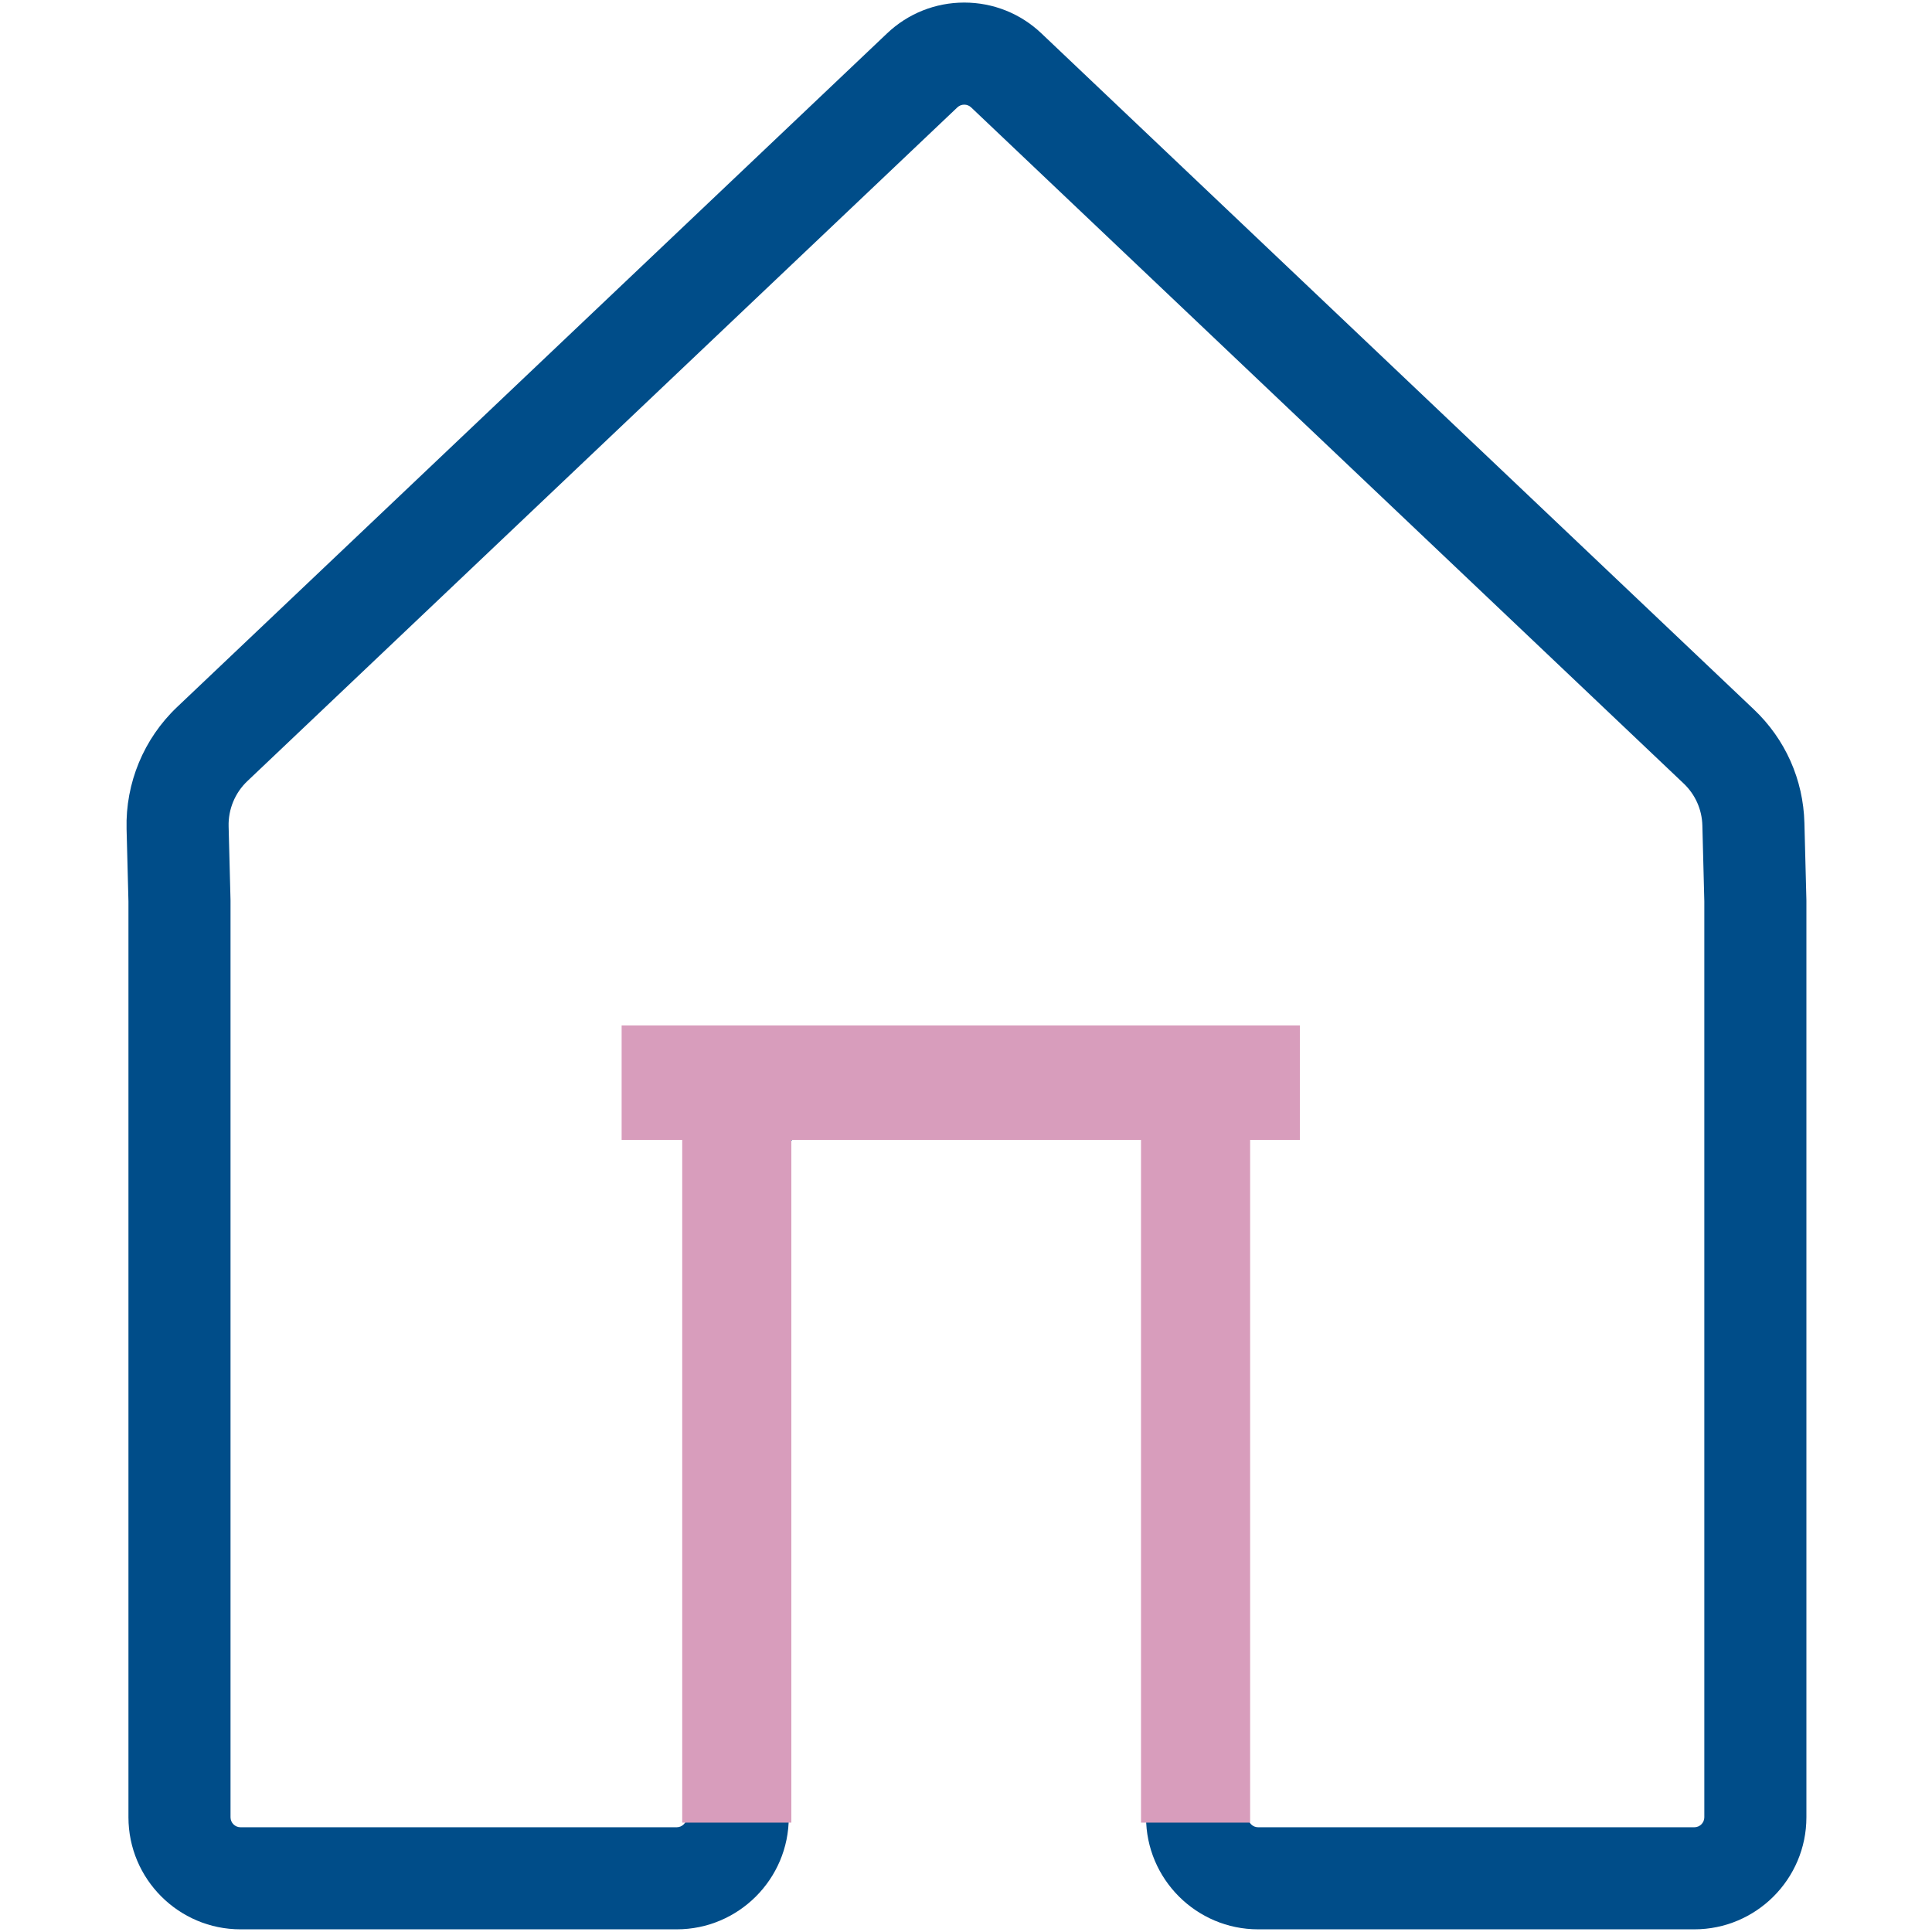
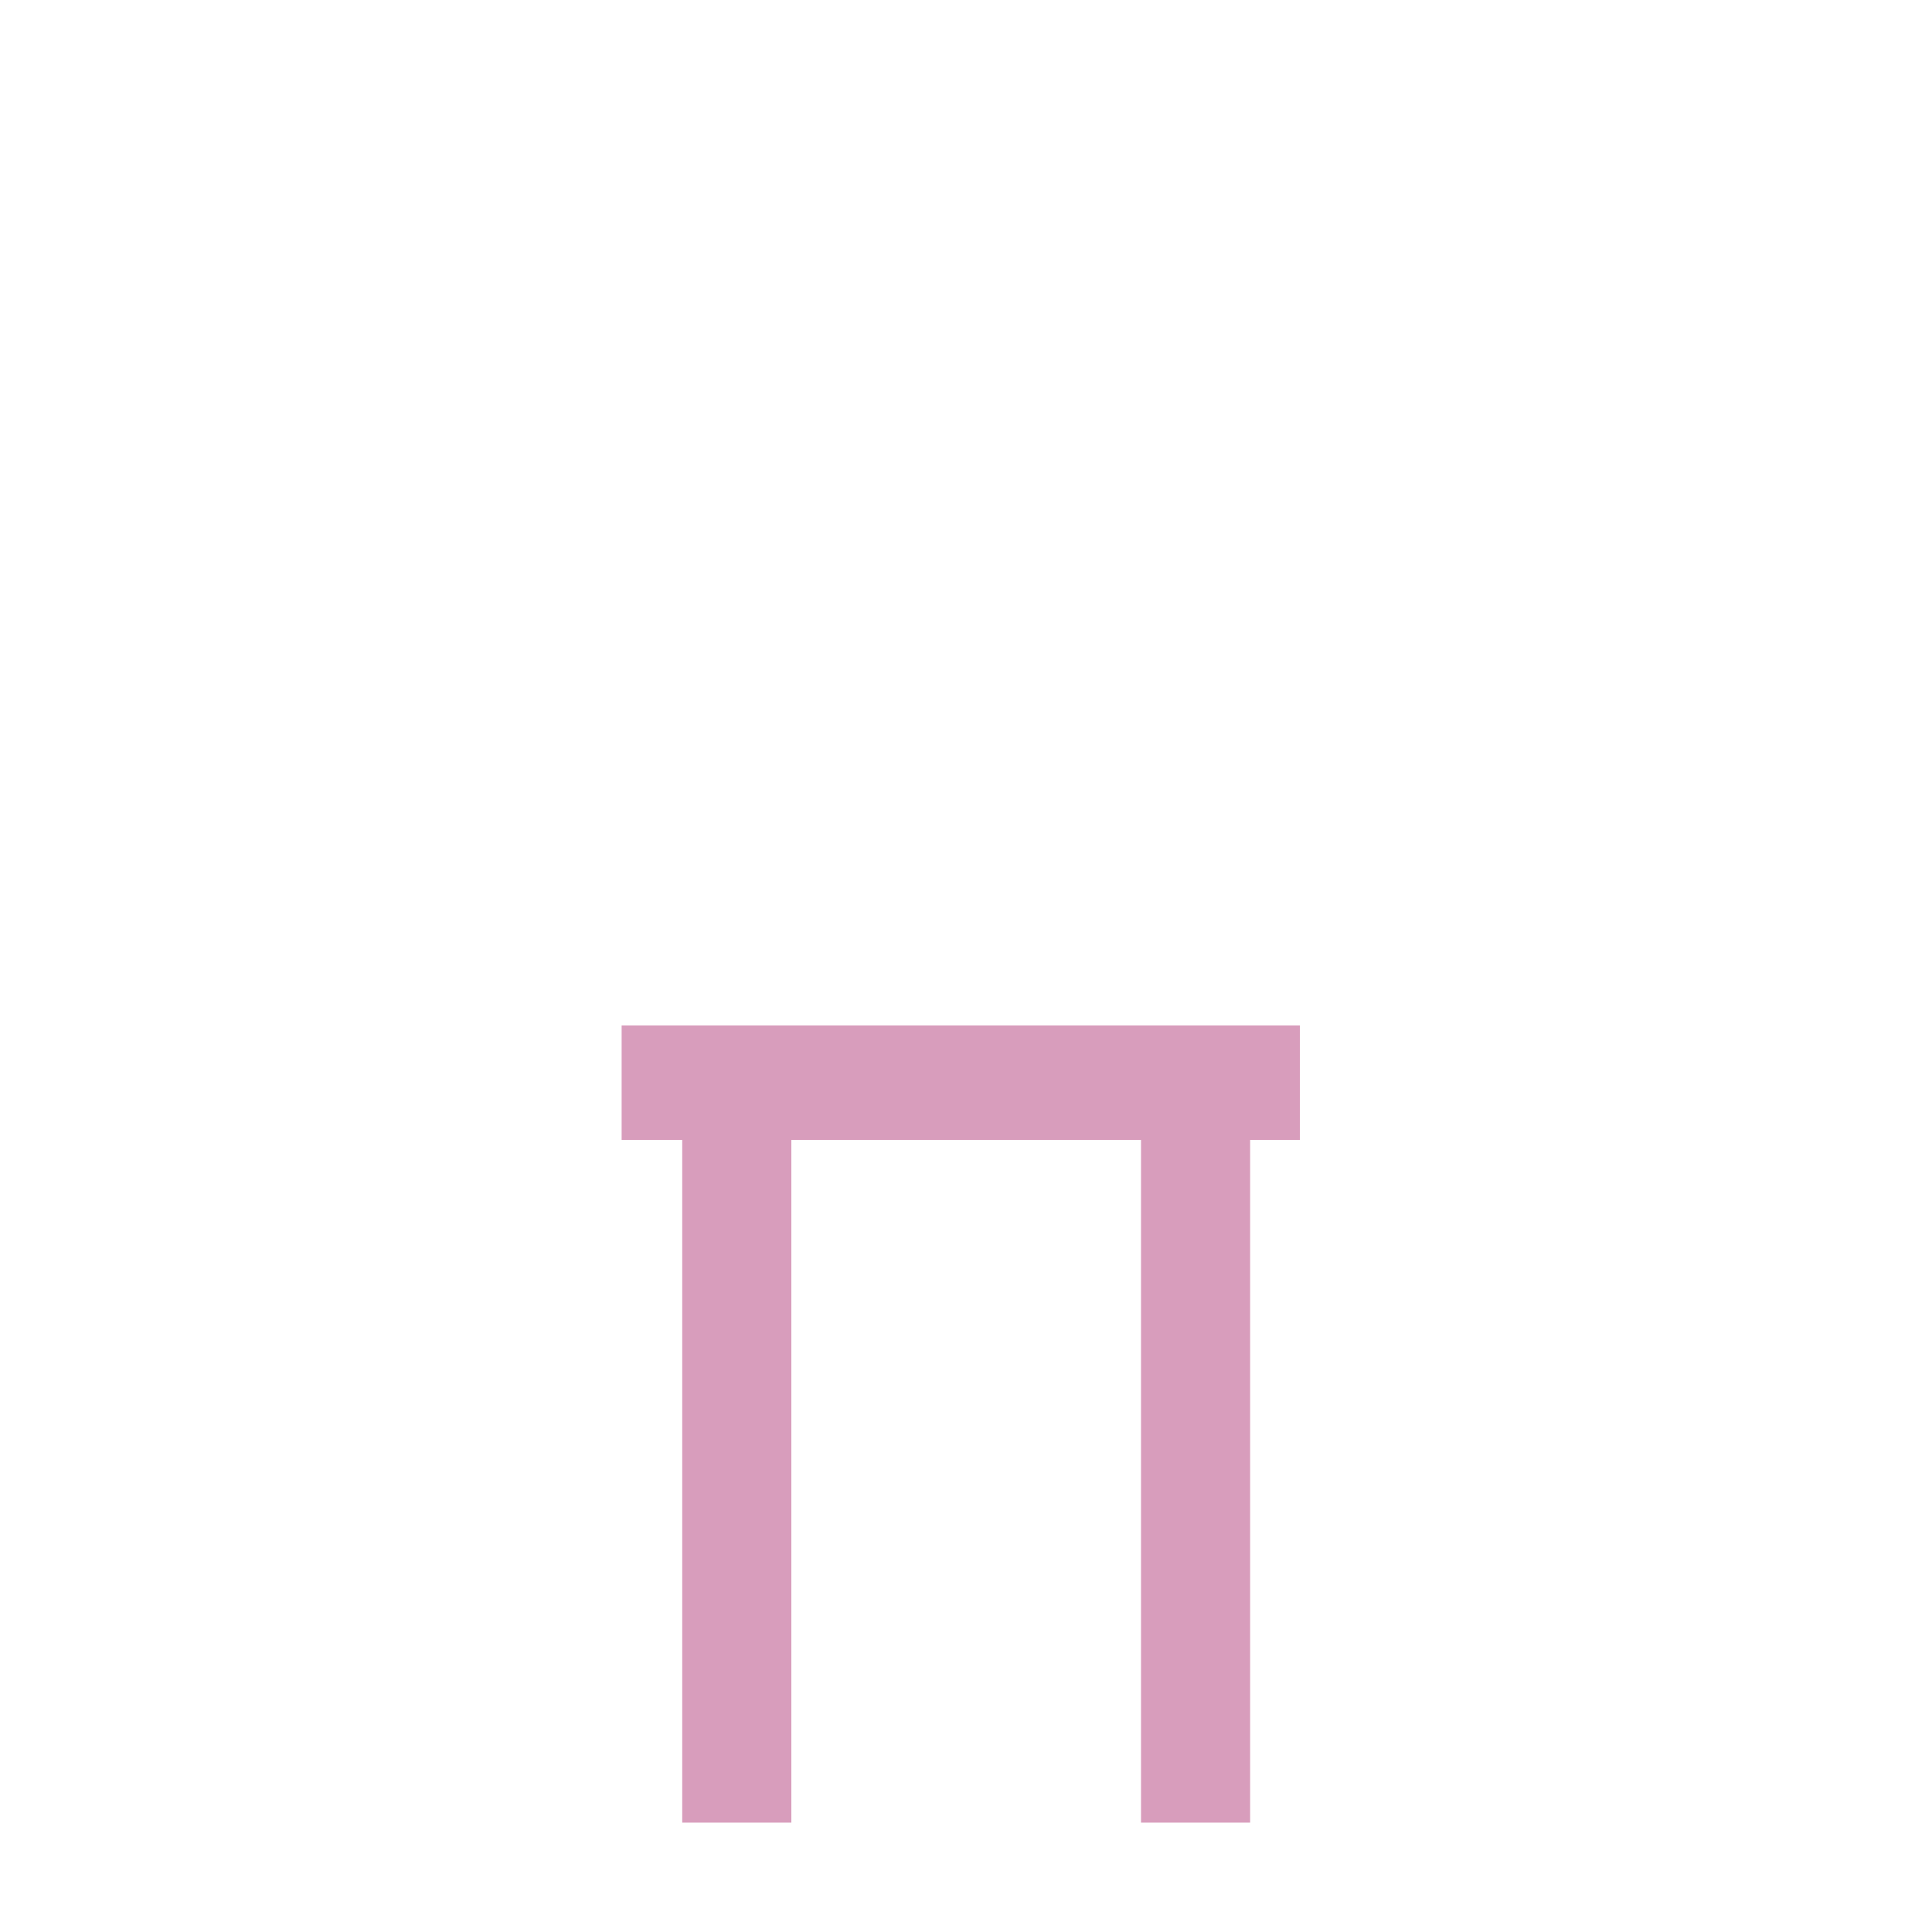
<svg xmlns="http://www.w3.org/2000/svg" width="1080" zoomAndPan="magnify" viewBox="0 0 810 810" height="1080" preserveAspectRatio="xMidYMid meet" version="1.0">
  <defs>
    <clipPath id="a902be8d9c">
-       <path d="M 53 1 L 757.648 1 L 757.648 809 L 53 809 Z M 53 1 " clip-rule="nonzero" />
-     </clipPath>
+       </clipPath>
  </defs>
  <g clip-path="url(#a902be8d9c)">
    <path fill="#004d89" d="M 714.543 761.898 C 714.543 764.203 712.664 766.086 710.355 766.086 L 527.48 766.086 C 525.172 766.086 523.293 764.203 523.293 761.898 L 523.293 481.031 C 523.293 455.117 502.219 434.047 476.305 434.047 L 334.883 434.047 C 308.977 434.047 287.895 455.117 287.895 481.031 L 287.895 761.898 C 287.895 764.203 286.012 766.086 283.707 766.086 L 100.828 766.086 C 98.523 766.086 96.648 764.203 96.648 761.898 L 96.648 377.645 C 96.648 377.469 96.641 377.293 96.641 377.117 L 95.848 346.43 C 95.664 339.309 98.523 332.406 103.695 327.496 L 401.379 45.02 C 402.176 44.277 403.168 43.875 404.266 43.875 C 405.359 43.875 406.363 44.277 407.156 45.027 L 705.875 328.477 C 710.758 333.113 713.551 339.375 713.727 346.113 L 714.543 377.922 Z M 53.852 761.898 C 53.852 787.801 74.926 808.883 100.828 808.883 L 283.707 808.883 C 309.621 808.883 330.695 787.801 330.695 761.898 L 330.695 481.031 C 330.695 478.727 332.574 476.844 334.883 476.844 L 476.305 476.844 C 478.609 476.844 480.492 478.727 480.492 481.031 L 480.492 761.898 C 480.492 787.801 501.574 808.883 527.48 808.883 L 710.355 808.883 C 736.262 808.883 757.344 787.801 757.344 761.898 L 757.344 377.645 C 757.344 377.469 757.344 377.301 757.336 377.137 L 756.508 345.012 C 756.039 326.844 748.516 309.941 735.332 297.438 L 436.605 13.98 C 427.844 5.656 416.359 1.074 404.266 1.074 C 392.176 1.074 380.691 5.656 371.922 13.98 L 74.23 296.449 C 60.277 309.691 52.562 328.309 53.066 347.543 L 53.852 377.922 L 53.852 761.898 " fill-opacity="1" fill-rule="nonzero" />
  </g>
  <path stroke-linecap="butt" transform="matrix(0, 0.75, -0.75, 0, 524.124, 476.793)" fill="none" stroke-linejoin="miter" d="M 0 30.499 L 383.136 30.499 " stroke="#d89dbc" stroke-width="61" stroke-opacity="1" stroke-miterlimit="4" />
  <path stroke-linecap="butt" transform="matrix(0, 0.75, -0.75, 0, 331.773, 476.793)" fill="none" stroke-linejoin="miter" d="M 0 30.499 L 383.136 30.499 " stroke="#d89dbc" stroke-width="61" stroke-opacity="1" stroke-miterlimit="4" />
  <path stroke-linecap="butt" transform="matrix(-0.75, 0, 0, -0.75, 544.968, 477.915)" fill="none" stroke-linejoin="miter" d="M -0.001 32.001 L 379.129 32.001 " stroke="#d89dbc" stroke-width="64" stroke-opacity="1" stroke-miterlimit="4" />
</svg>